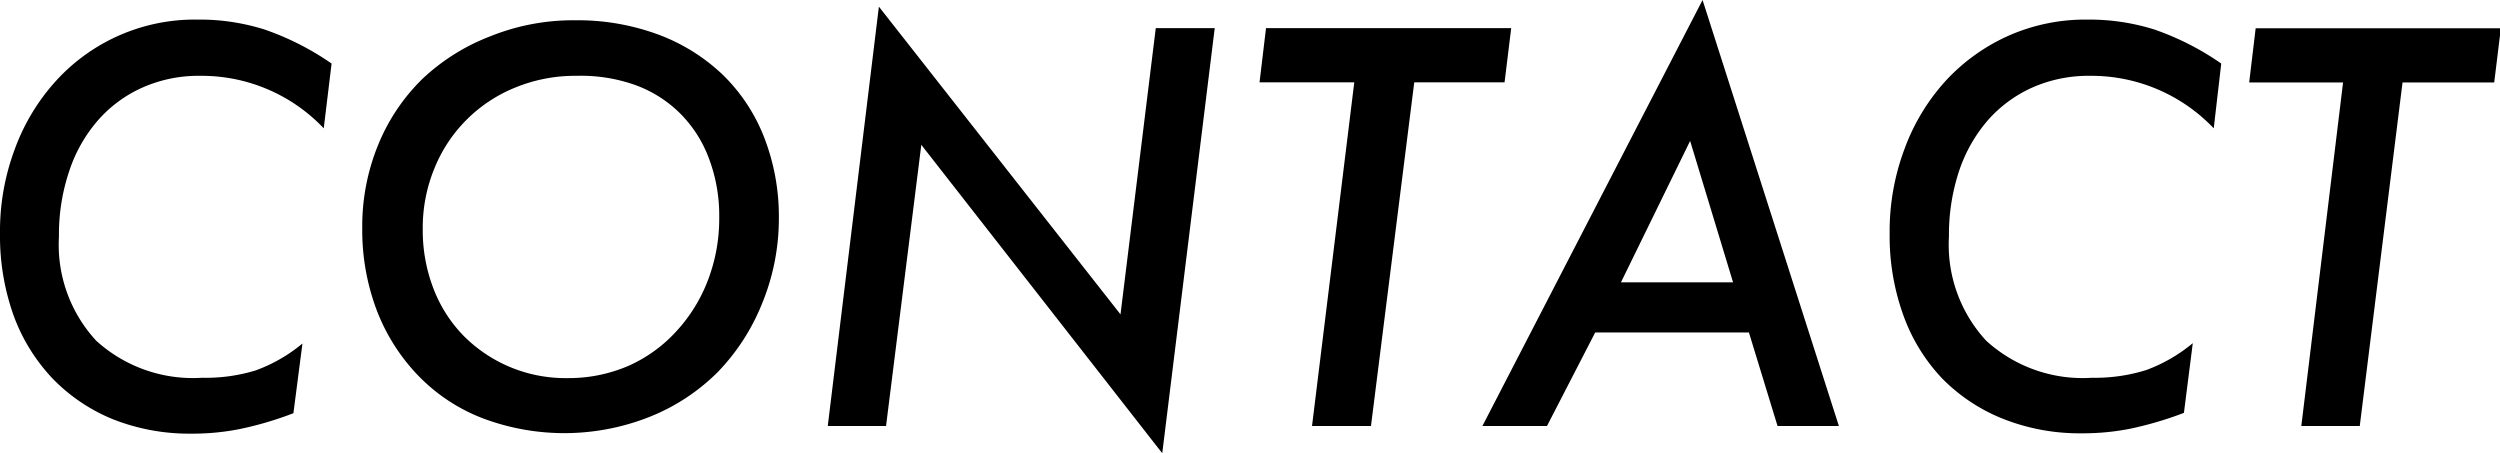
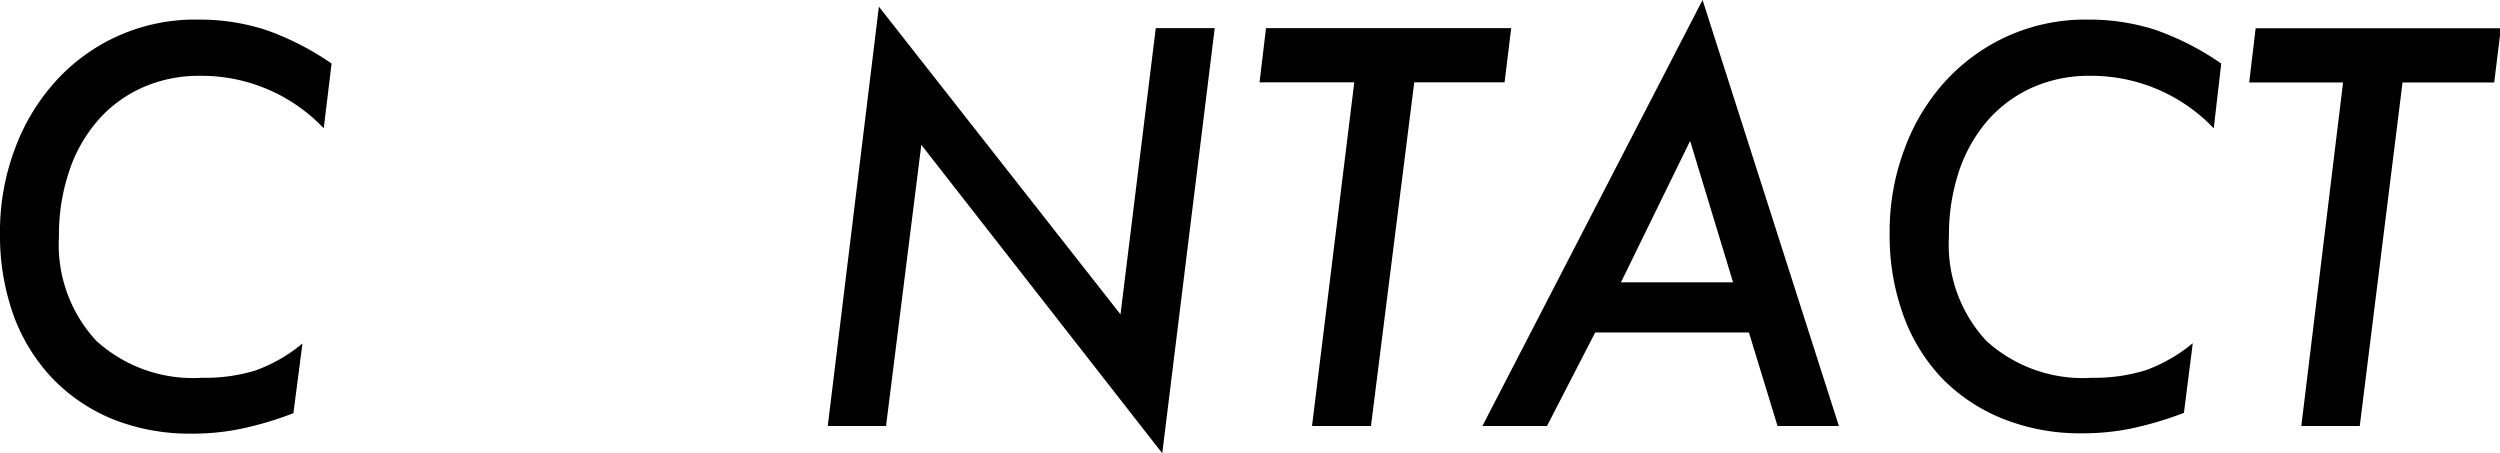
<svg xmlns="http://www.w3.org/2000/svg" viewBox="0 0 146.72 26.6">
  <title>info_contact</title>
  <g id="レイヤー_2" data-name="レイヤー 2">
    <g id="文字">
      <path d="M19,7.53a9.87,9.87,0,0,0-7.24-3.08,8.1,8.1,0,0,0-3.38.68A7.54,7.54,0,0,0,5.76,7.05a8.63,8.63,0,0,0-1.7,3,11.61,11.61,0,0,0-.6,3.83A8.29,8.29,0,0,0,5.65,20a8.43,8.43,0,0,0,6.21,2.17A10,10,0,0,0,15,21.74a9.19,9.19,0,0,0,2.75-1.58l-.53,4.09a20.09,20.09,0,0,1-3.15.93,14.16,14.16,0,0,1-2.83.27,12.19,12.19,0,0,1-4.6-.84A10.4,10.4,0,0,1,3.1,22.23,10.72,10.72,0,0,1,.8,18.52a13.89,13.89,0,0,1-.8-4.8,13.74,13.74,0,0,1,.88-5,12.12,12.12,0,0,1,2.43-4,11,11,0,0,1,8.27-3.57,12.67,12.67,0,0,1,3.94.58,16.12,16.12,0,0,1,3.94,2Z" />
-       <path d="M33.74,1.19a13.65,13.65,0,0,1,4.9.84,11.07,11.07,0,0,1,3.78,2.36,10.37,10.37,0,0,1,2.43,3.68,12.83,12.83,0,0,1,.86,4.78,13.1,13.1,0,0,1-1,5,12.4,12.4,0,0,1-2.6,4,11.85,11.85,0,0,1-4,2.62,13.58,13.58,0,0,1-9.8.07,10.49,10.49,0,0,1-3.74-2.47,11.38,11.38,0,0,1-2.44-3.81,13.28,13.28,0,0,1-.87-4.88,12.58,12.58,0,0,1,.93-4.87,11.45,11.45,0,0,1,2.59-3.87A12.12,12.12,0,0,1,28.8,2.12,13,13,0,0,1,33.74,1.19Zm.1,3.26a9.24,9.24,0,0,0-3.58.68A8.57,8.57,0,0,0,25.5,9.87a9.16,9.16,0,0,0-.69,3.57,9.51,9.51,0,0,0,.63,3.5,8.12,8.12,0,0,0,1.77,2.77,8.42,8.42,0,0,0,6.07,2.48,8.87,8.87,0,0,0,3.56-.7,8.42,8.42,0,0,0,2.81-2,9.28,9.28,0,0,0,1.88-3,10.11,10.11,0,0,0,.68-3.71,9.5,9.5,0,0,0-.6-3.47,7.37,7.37,0,0,0-1.68-2.64A7.25,7.25,0,0,0,37.31,5,9.5,9.5,0,0,0,33.84,4.45Z" />
      <path d="M68.21,26.6,54.07,8.5,52,25H48.58l3-24.61L65.76,18.45l2.07-16.8h3.46Z" />
      <path d="M80.46,25H77L79.48,4.83H73.92l.38-3.18H88.69L88.3,4.83H83Z" />
      <path d="M90.79,25H87L99.92,0l8,25h-3.6l-1.68-5.49H93.62Zm10.92-8.43-2.52-8.3-4.06,8.3Z" />
      <path d="M129.92,7.53a9.91,9.91,0,0,0-7.25-3.08,8.13,8.13,0,0,0-3.38.68,7.63,7.63,0,0,0-2.62,1.92,8.79,8.79,0,0,0-1.7,3,11.88,11.88,0,0,0-.59,3.83A8.29,8.29,0,0,0,116.57,20a8.4,8.4,0,0,0,6.21,2.17,10.06,10.06,0,0,0,3.17-.45,9.27,9.27,0,0,0,2.74-1.58l-.52,4.09a20.73,20.73,0,0,1-3.15.93,14.26,14.26,0,0,1-2.84.27,12.19,12.19,0,0,1-4.6-.84A10.4,10.4,0,0,1,114,22.23a10.55,10.55,0,0,1-2.29-3.71,13.66,13.66,0,0,1-.81-4.8,13.74,13.74,0,0,1,.88-5,12.12,12.12,0,0,1,2.43-4,11.27,11.27,0,0,1,3.68-2.63,11.13,11.13,0,0,1,4.6-.94,12.76,12.76,0,0,1,3.94.58,16.07,16.07,0,0,1,3.93,2Z" />
      <path d="M138.49,25h-3.43l2.45-20.16H132l.38-3.18h14.39l-.39,3.18H141Z" />
    </g>
  </g>
</svg>